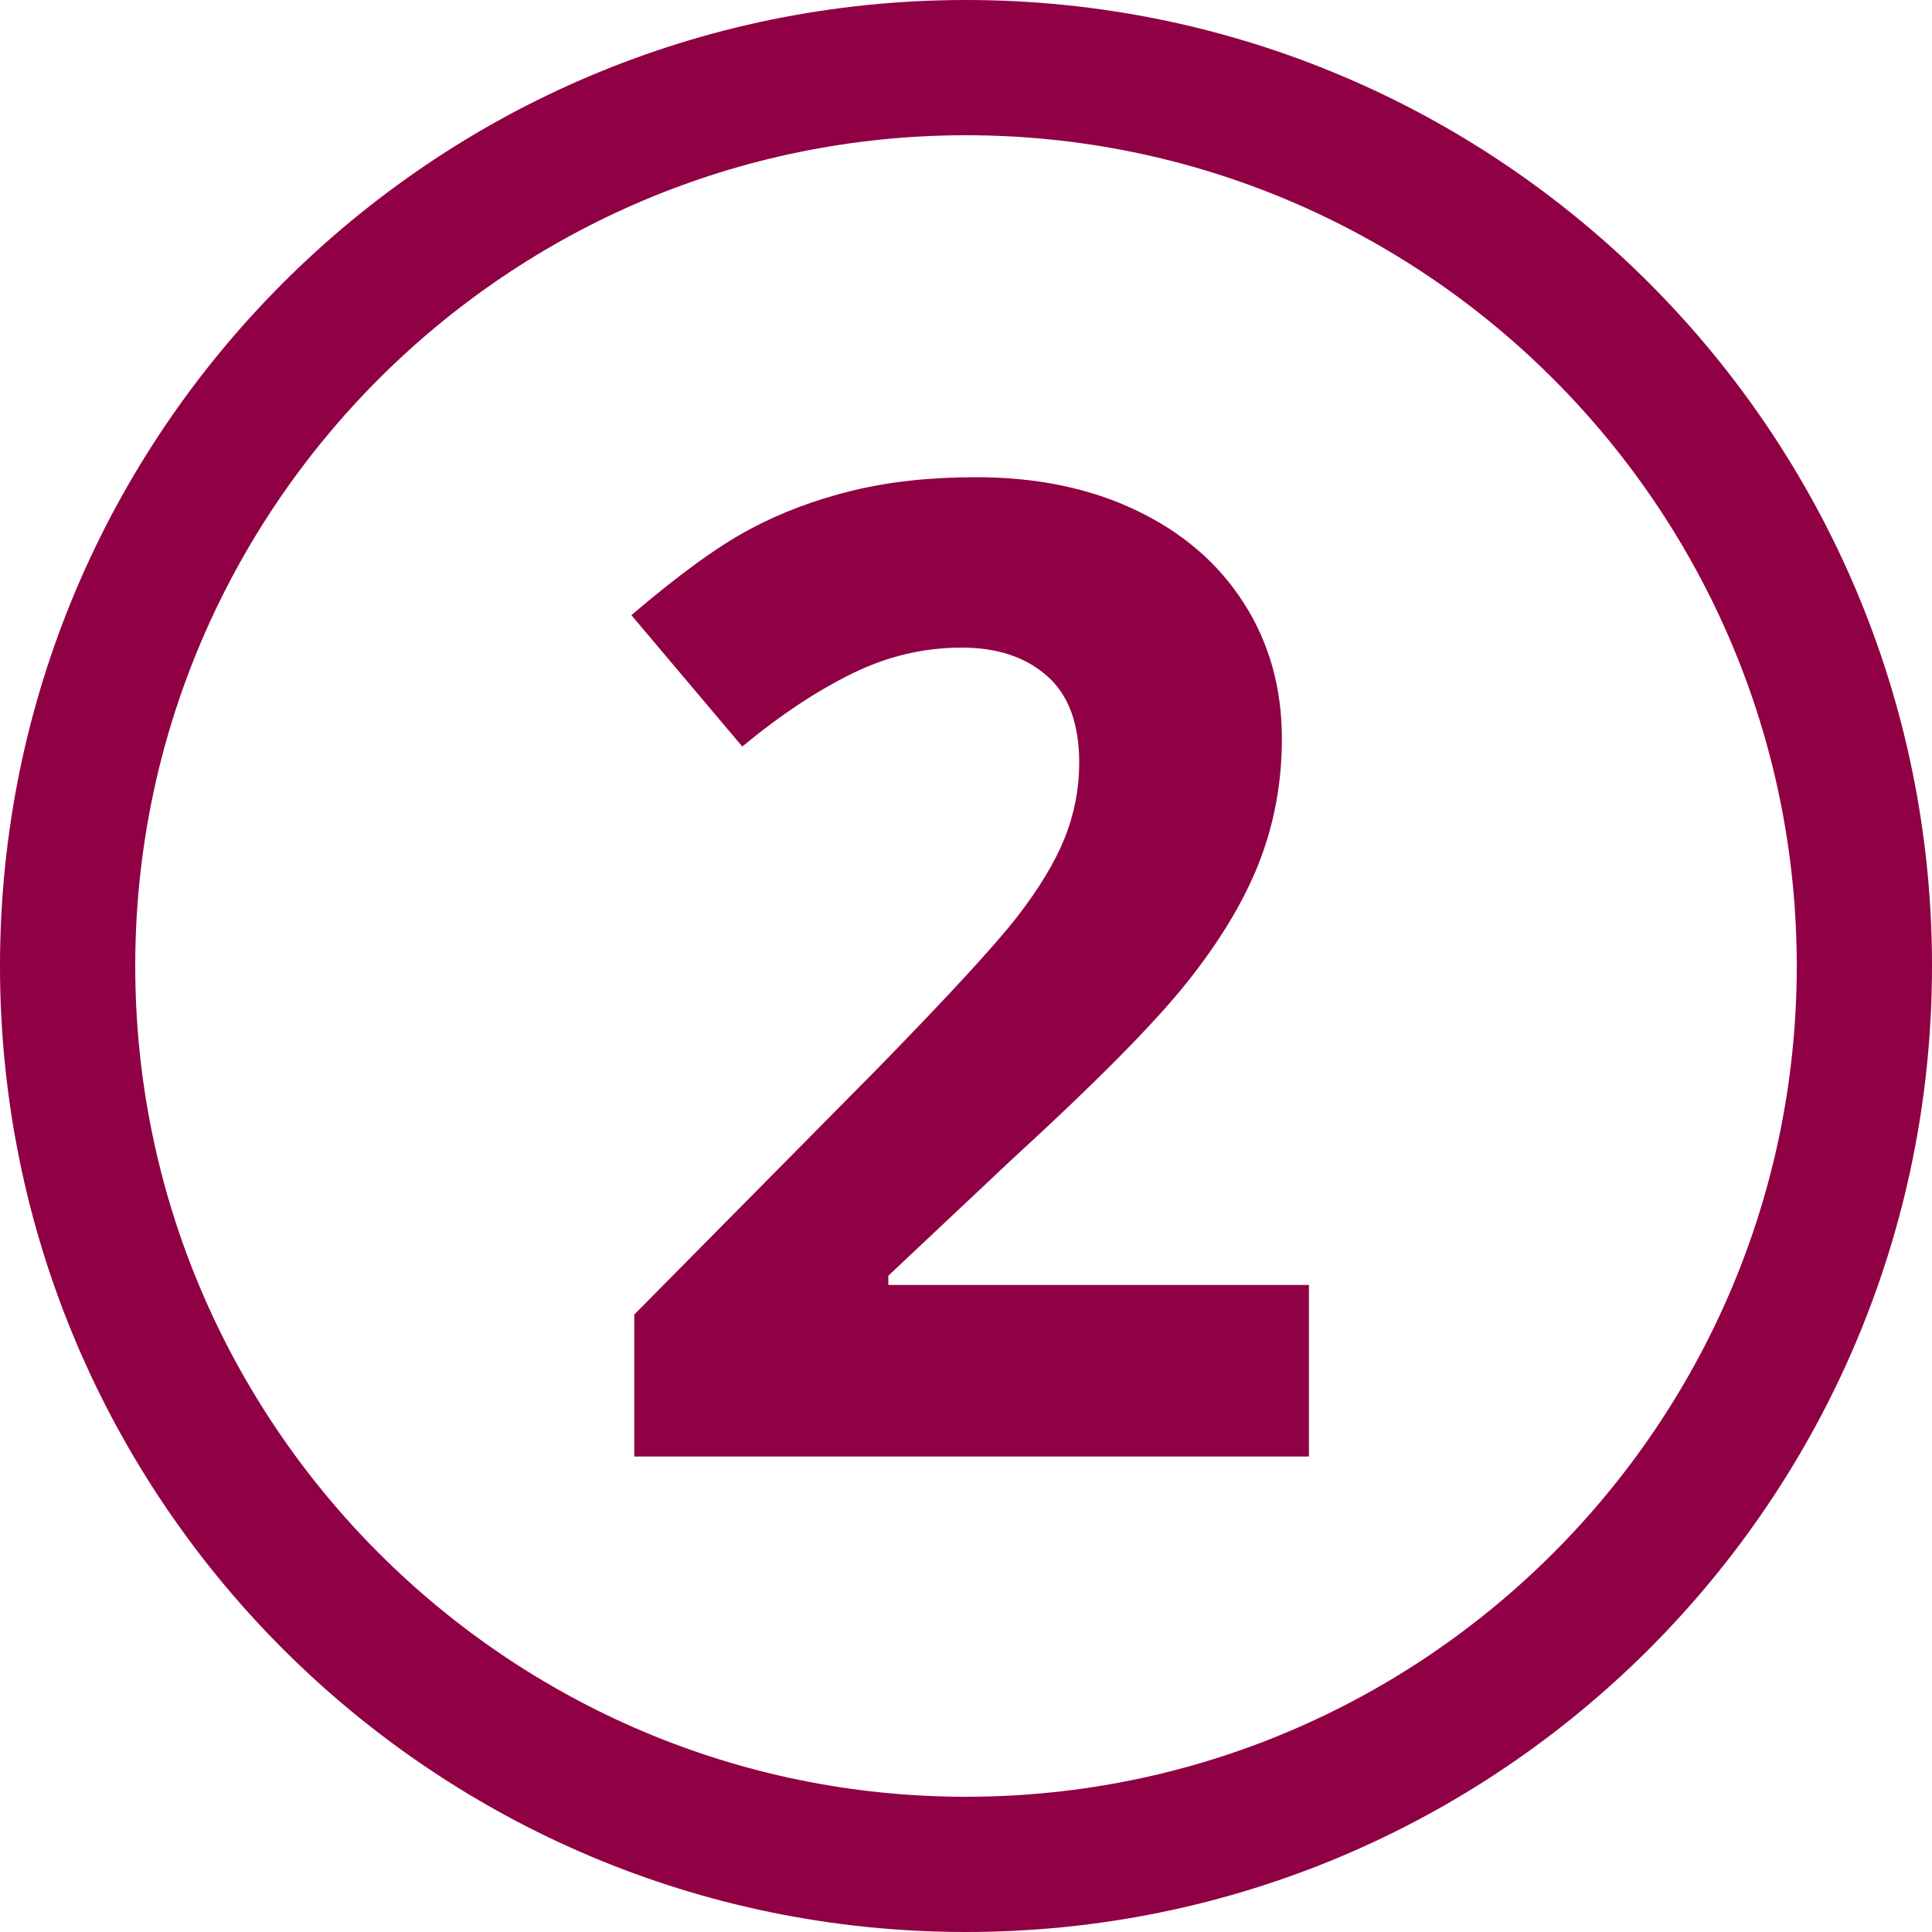
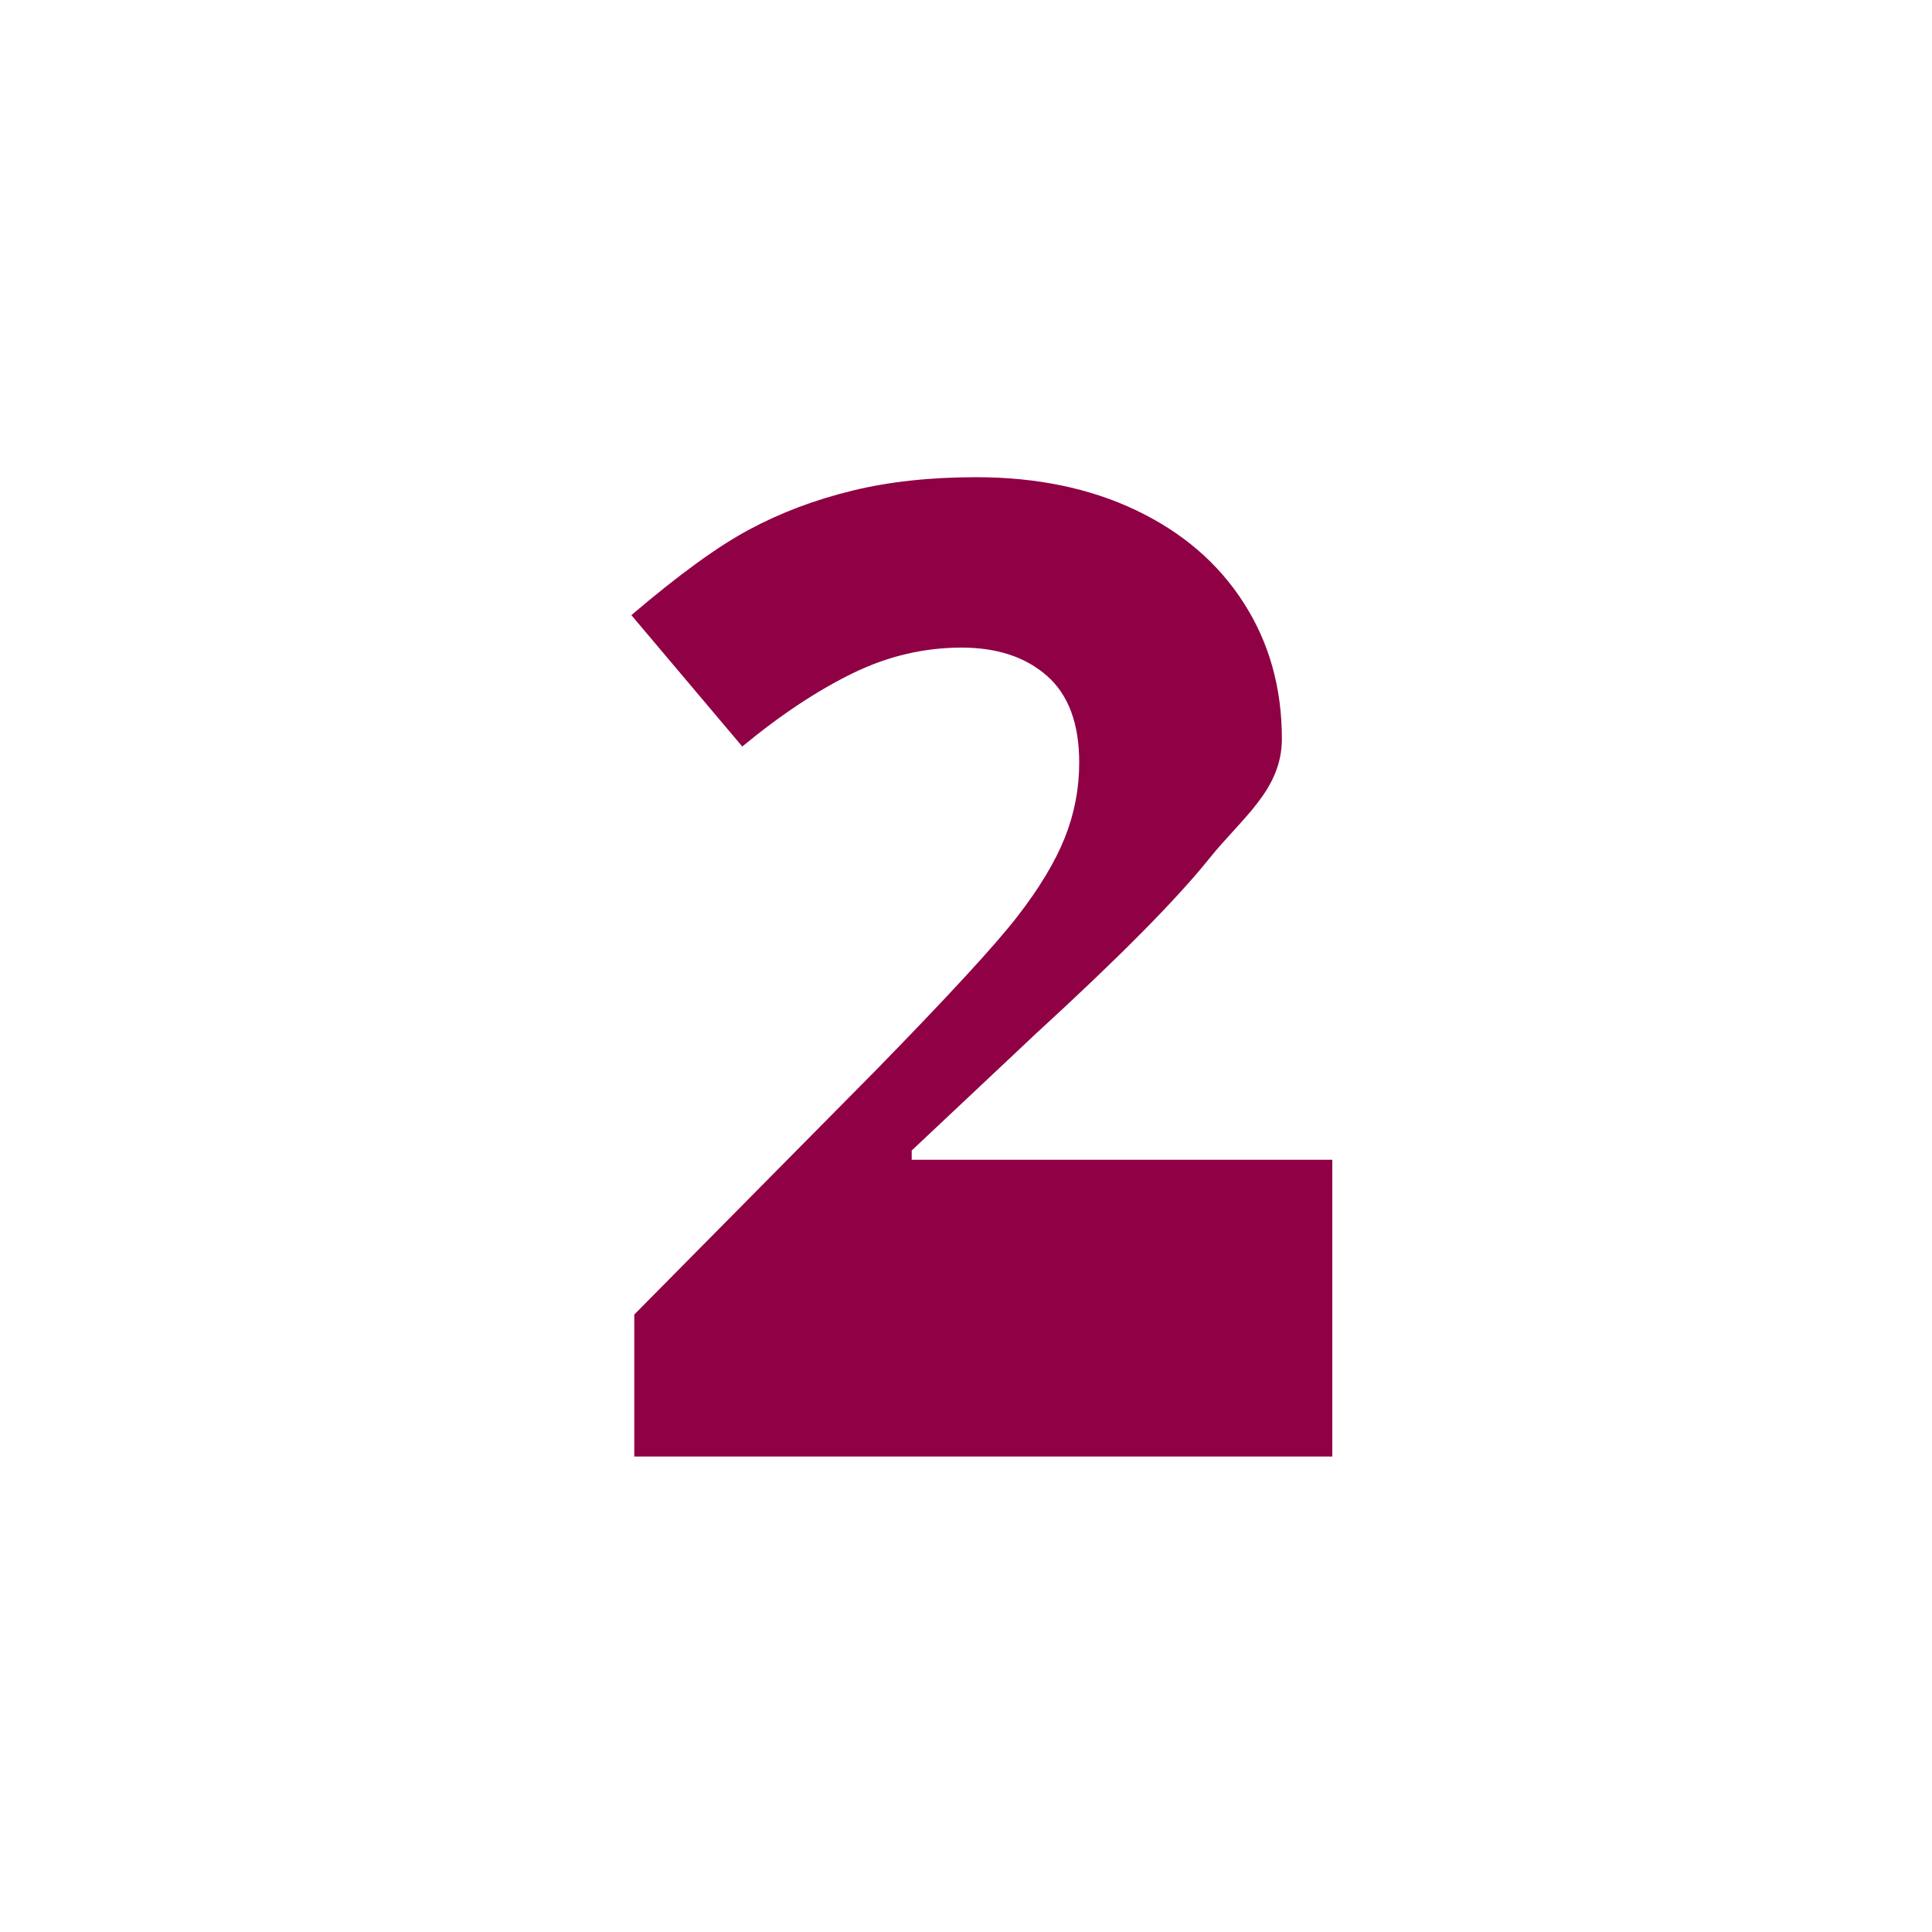
<svg xmlns="http://www.w3.org/2000/svg" version="1.1" id="Vrstva_1" x="0px" y="0px" viewBox="0 0 100 100" style="enable-background:new 0 0 100 100;" xml:space="preserve">
  <style type="text/css">
	.st0{fill:#8F0045;}
	.st1{fill:#BBB5B4;}
</style>
  <g>
-     <path class="st0" d="M50,7c23.71,0,43,19.29,43,43S73.71,93,50,93S7,73.71,7,50S26.29,7,50,7 M50,0C22.39,0,0,22.39,0,50   s22.39,50,50,50s50-22.39,50-50S77.61,0,50,0L50,0z" />
-   </g>
+     </g>
  <g>
-     <path class="st0" d="M67.76,75.39H32.83v-7.35l12.54-12.68c3.71-3.8,6.14-6.44,7.28-7.91c1.14-1.47,1.96-2.83,2.46-4.08   c0.5-1.25,0.75-2.55,0.75-3.9c0-2-0.55-3.5-1.66-4.48s-2.58-1.47-4.43-1.47c-1.94,0-3.82,0.44-5.64,1.33   c-1.82,0.89-3.73,2.15-5.71,3.79l-5.74-6.8c2.46-2.1,4.5-3.58,6.12-4.44c1.62-0.87,3.38-1.53,5.3-2c1.91-0.47,4.06-0.7,6.43-0.7   c3.12,0,5.88,0.57,8.27,1.71s4.25,2.73,5.57,4.79c1.32,2.05,1.98,4.4,1.98,7.04c0,2.3-0.41,4.46-1.21,6.48s-2.06,4.08-3.76,6.2   s-4.69,5.14-8.97,9.06l-6.43,6.05v0.48h21.77V75.39z" />
+     <path class="st0" d="M67.76,75.39H32.83v-7.35l12.54-12.68c3.71-3.8,6.14-6.44,7.28-7.91c1.14-1.47,1.96-2.83,2.46-4.08   c0.5-1.25,0.75-2.55,0.75-3.9c0-2-0.55-3.5-1.66-4.48s-2.58-1.47-4.43-1.47c-1.94,0-3.82,0.44-5.64,1.33   c-1.82,0.89-3.73,2.15-5.71,3.79l-5.74-6.8c2.46-2.1,4.5-3.58,6.12-4.44c1.62-0.87,3.38-1.53,5.3-2c1.91-0.47,4.06-0.7,6.43-0.7   c3.12,0,5.88,0.57,8.27,1.71s4.25,2.73,5.57,4.79c1.32,2.05,1.98,4.4,1.98,7.04s-2.06,4.08-3.76,6.2   s-4.69,5.14-8.97,9.06l-6.43,6.05v0.48h21.77V75.39z" />
  </g>
</svg>